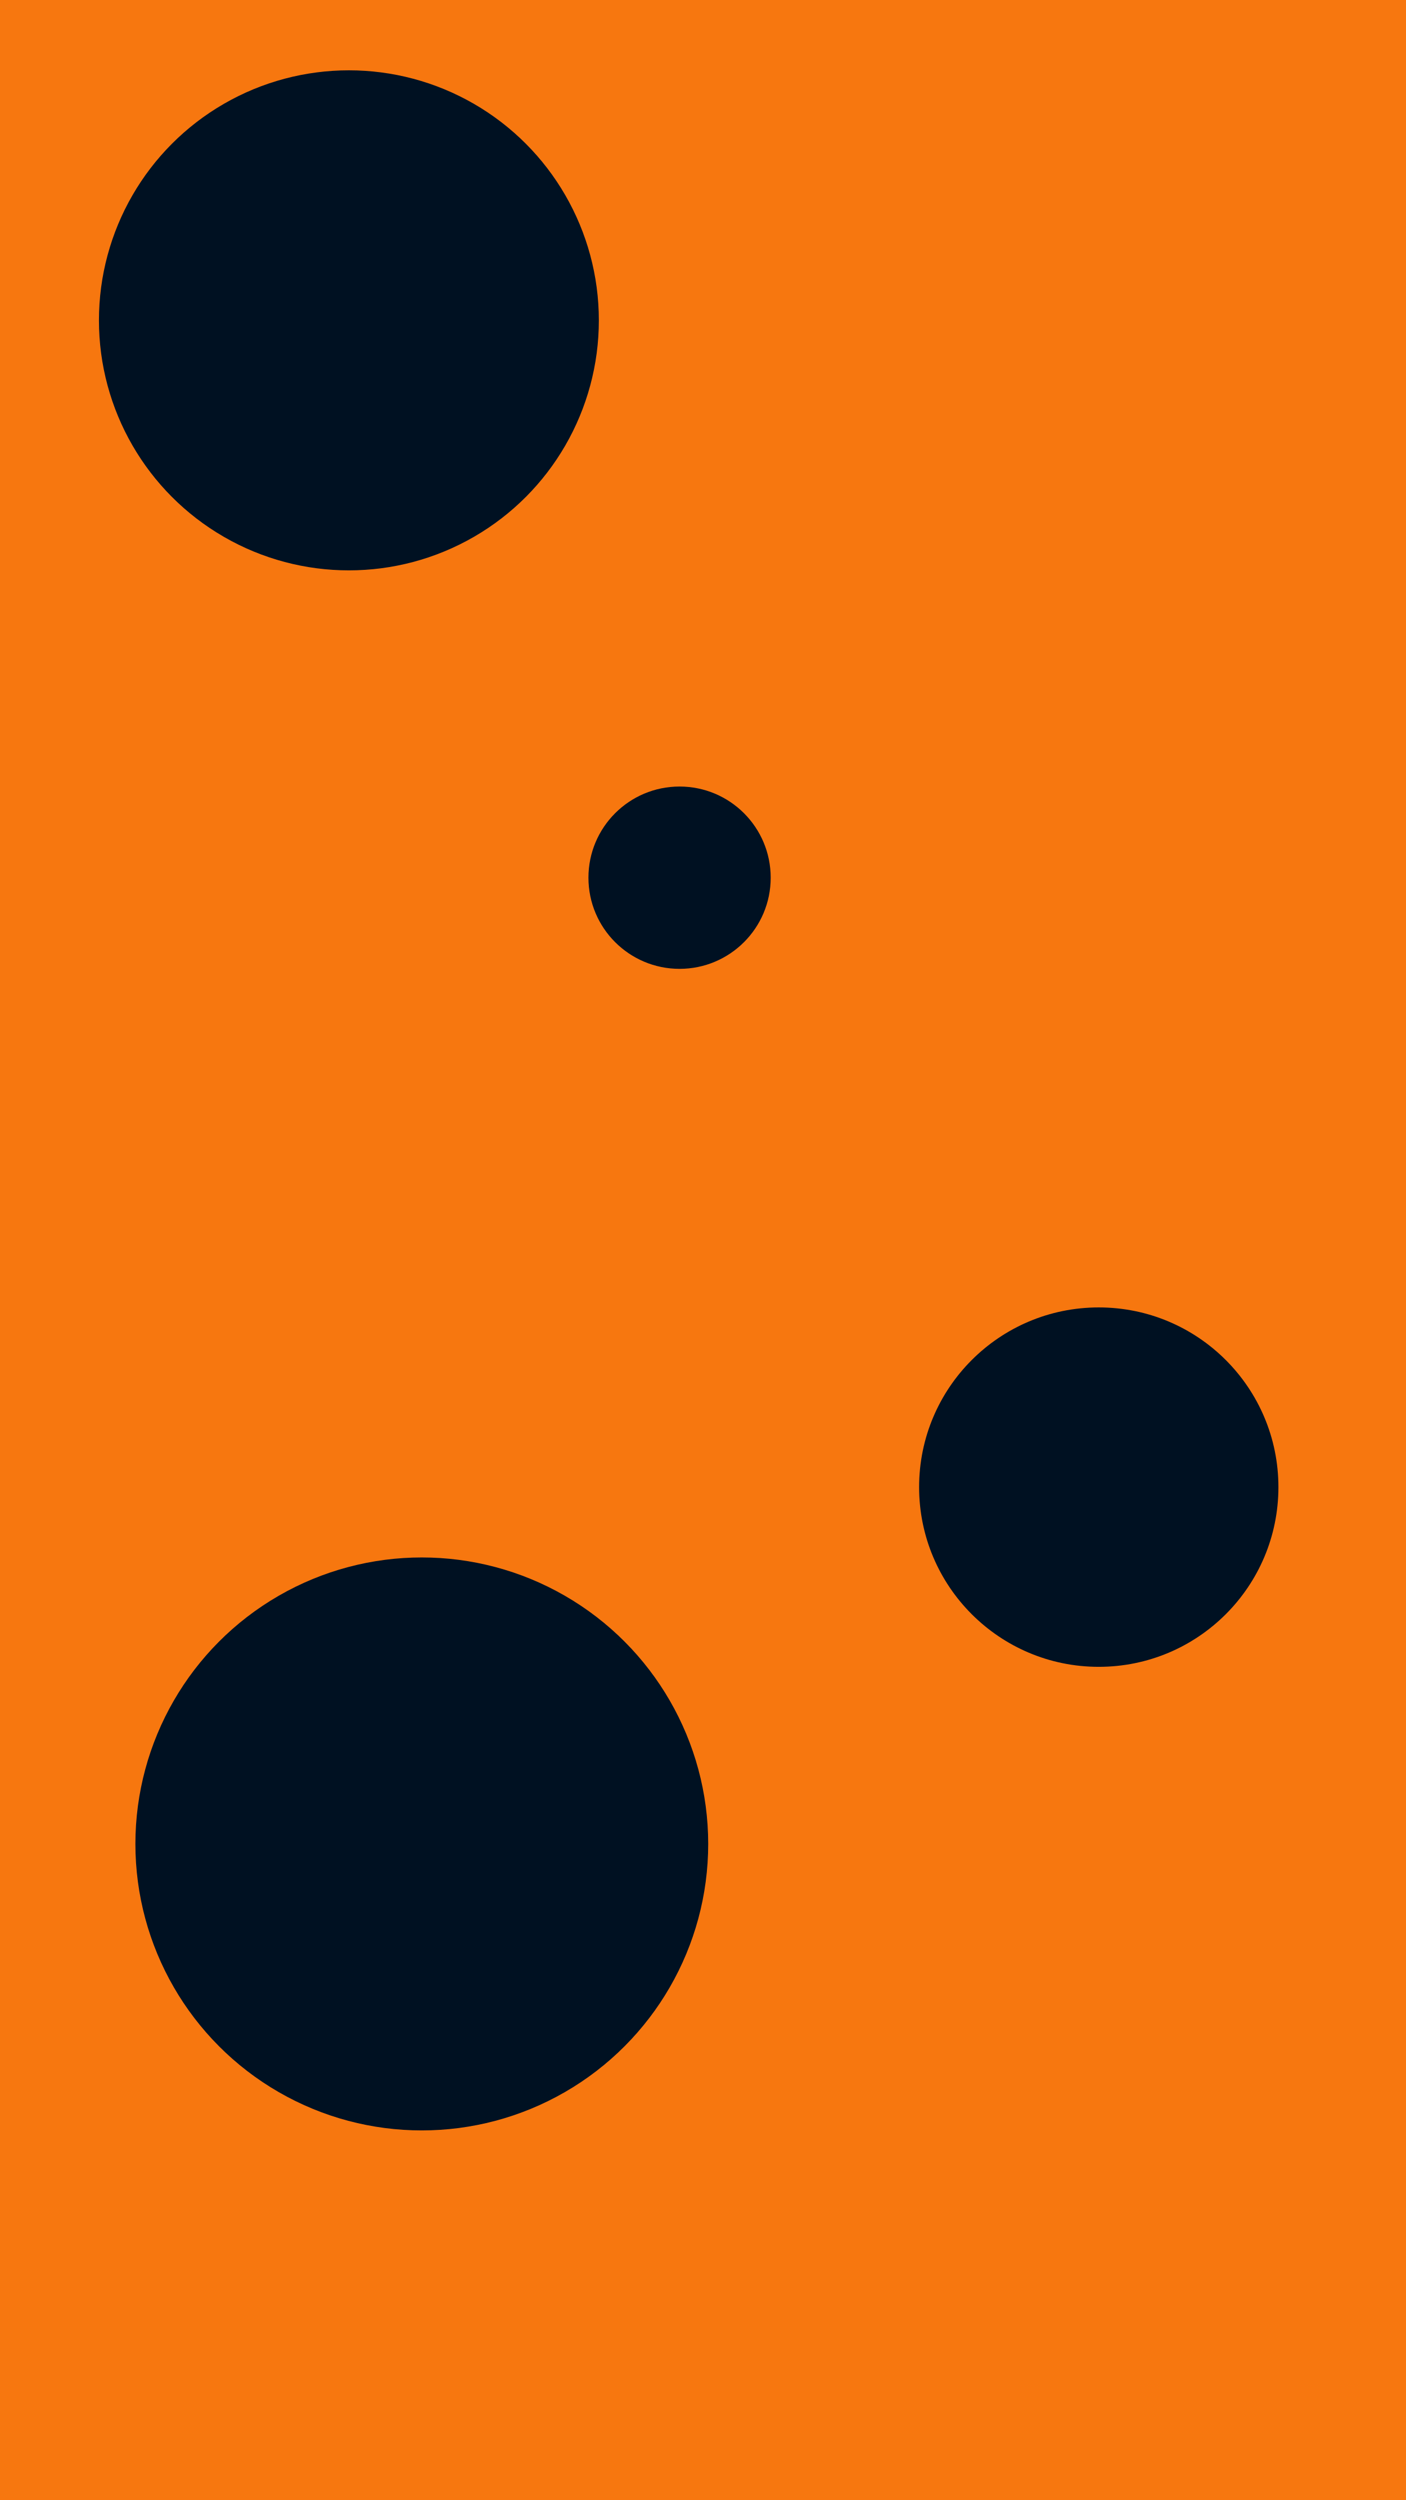
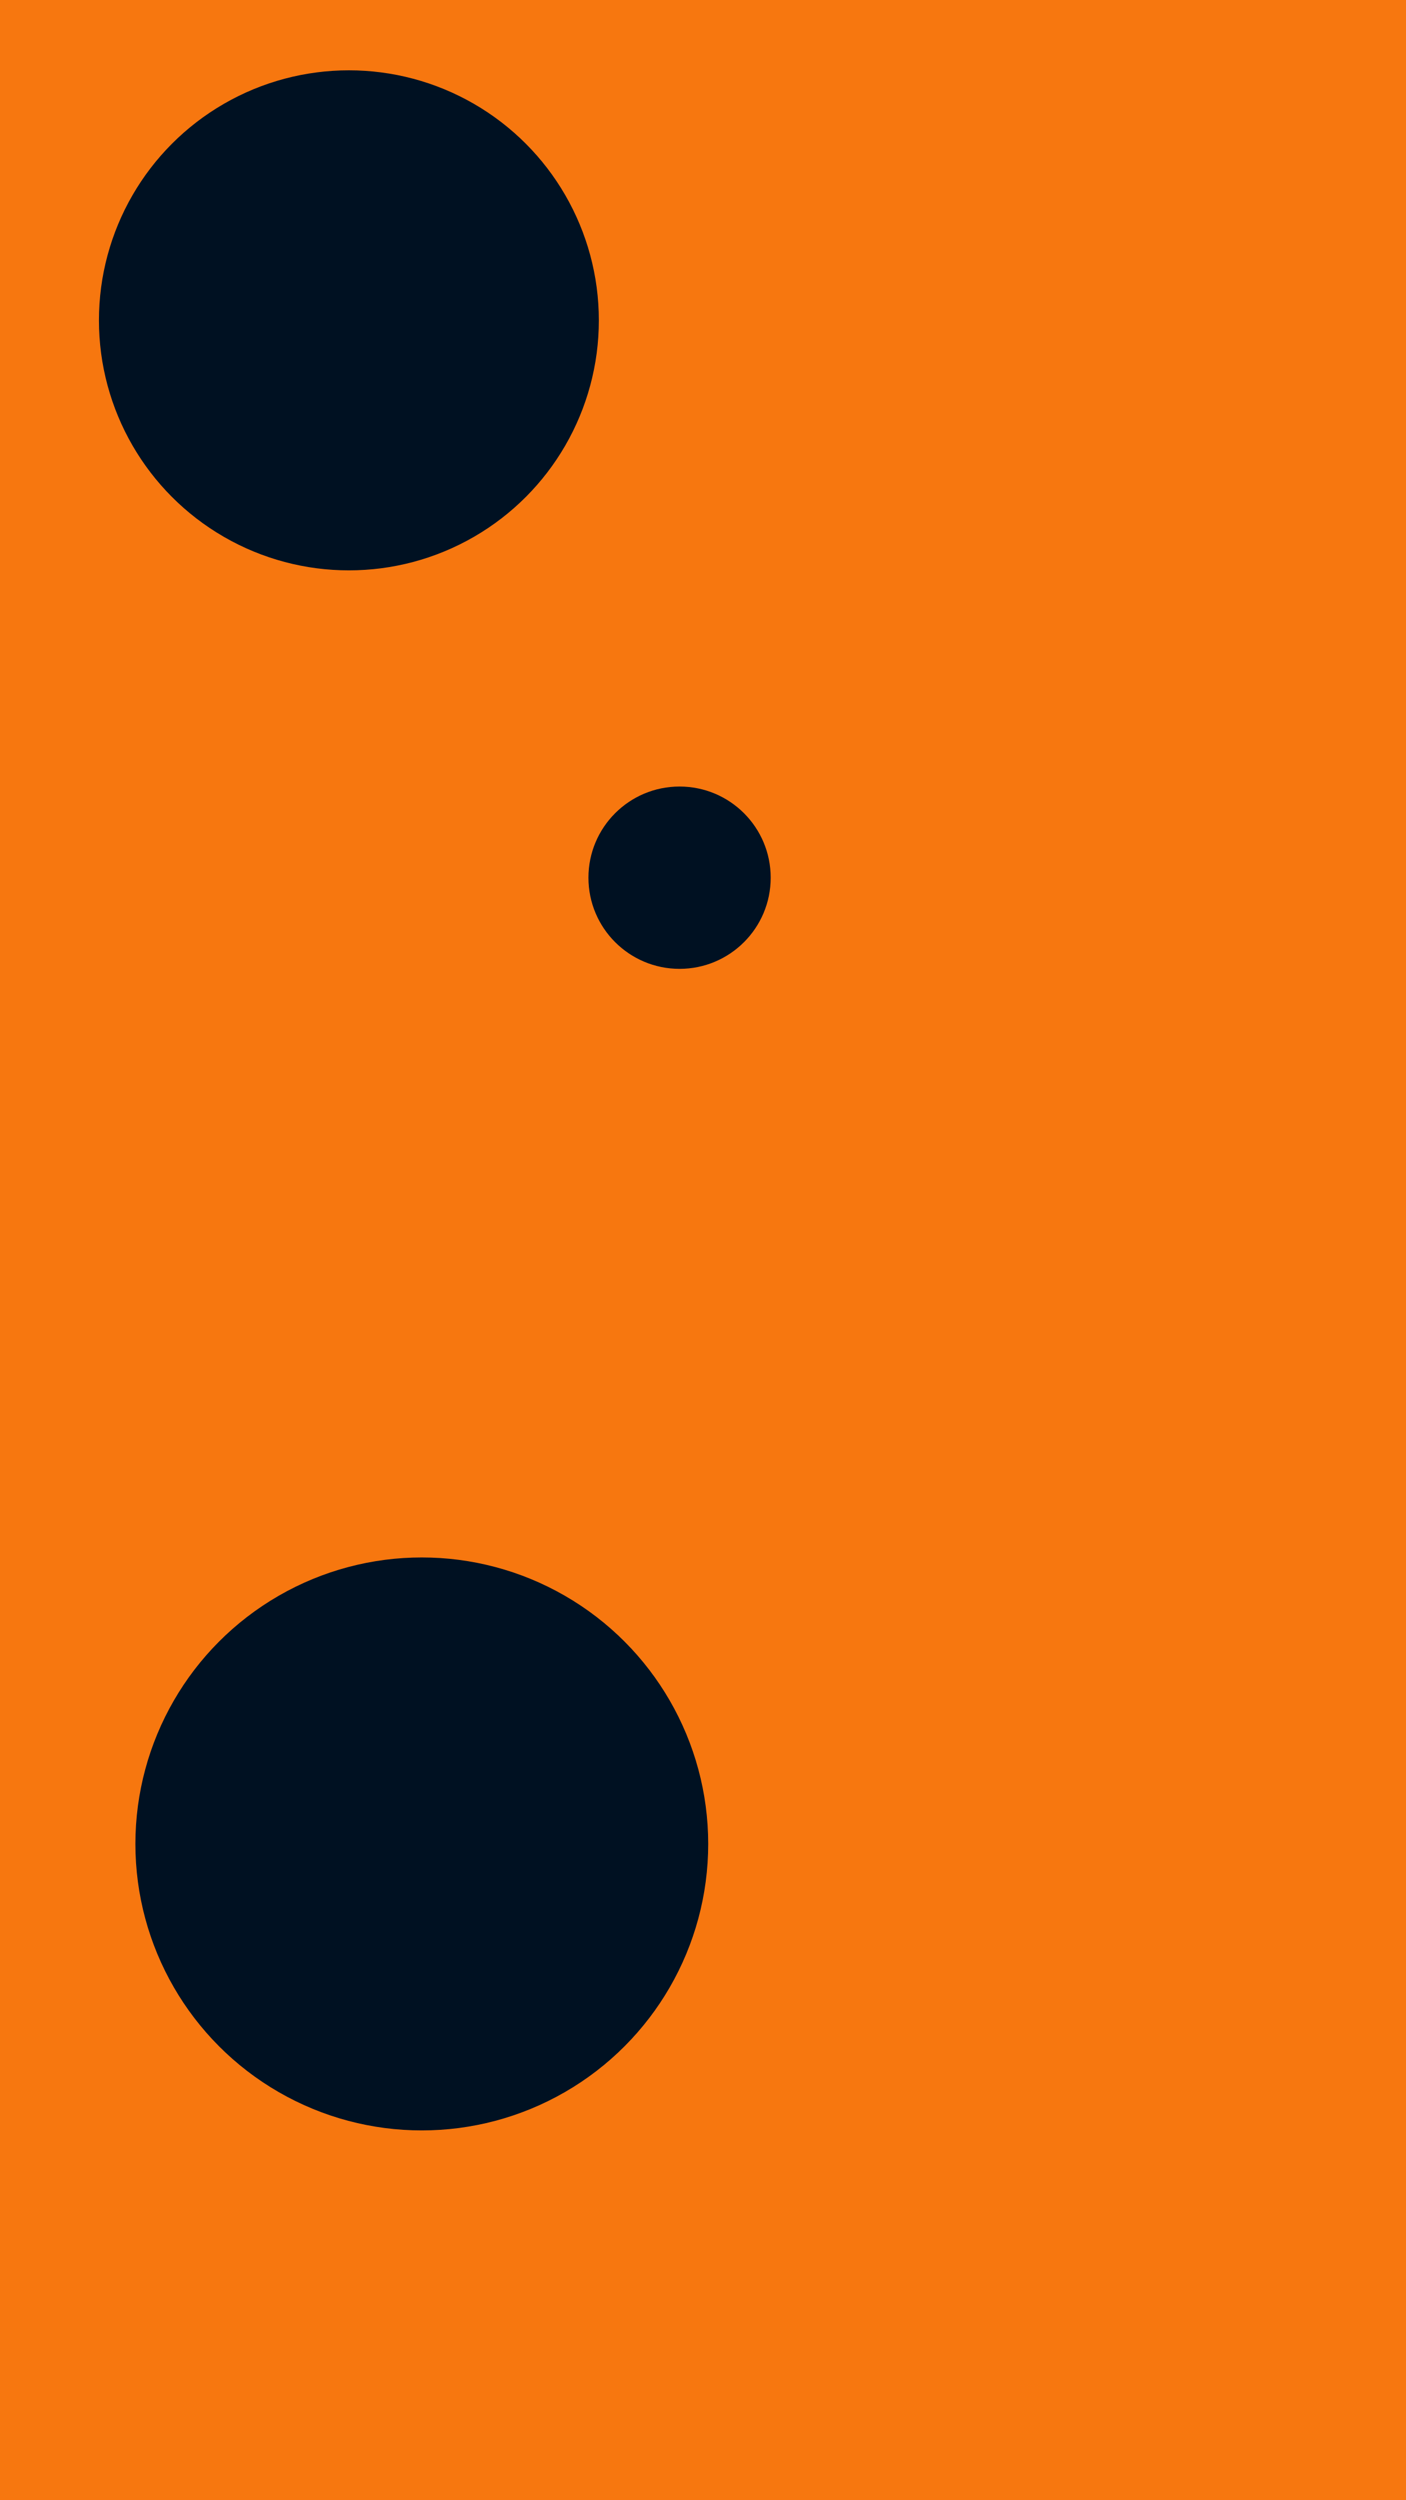
<svg xmlns="http://www.w3.org/2000/svg" id="visual" viewBox="0 0 540 960" width="540" height="960" version="1.1">
  <rect x="0" y="0" width="540" height="960" fill="#F7770F" />
  <g fill="#001122">
    <circle r="110" cx="162" cy="708" />
    <circle r="35" cx="261" cy="337" />
    <circle r="96" cx="134" cy="123" />
-     <circle r="69" cx="422" cy="571" />
  </g>
</svg>